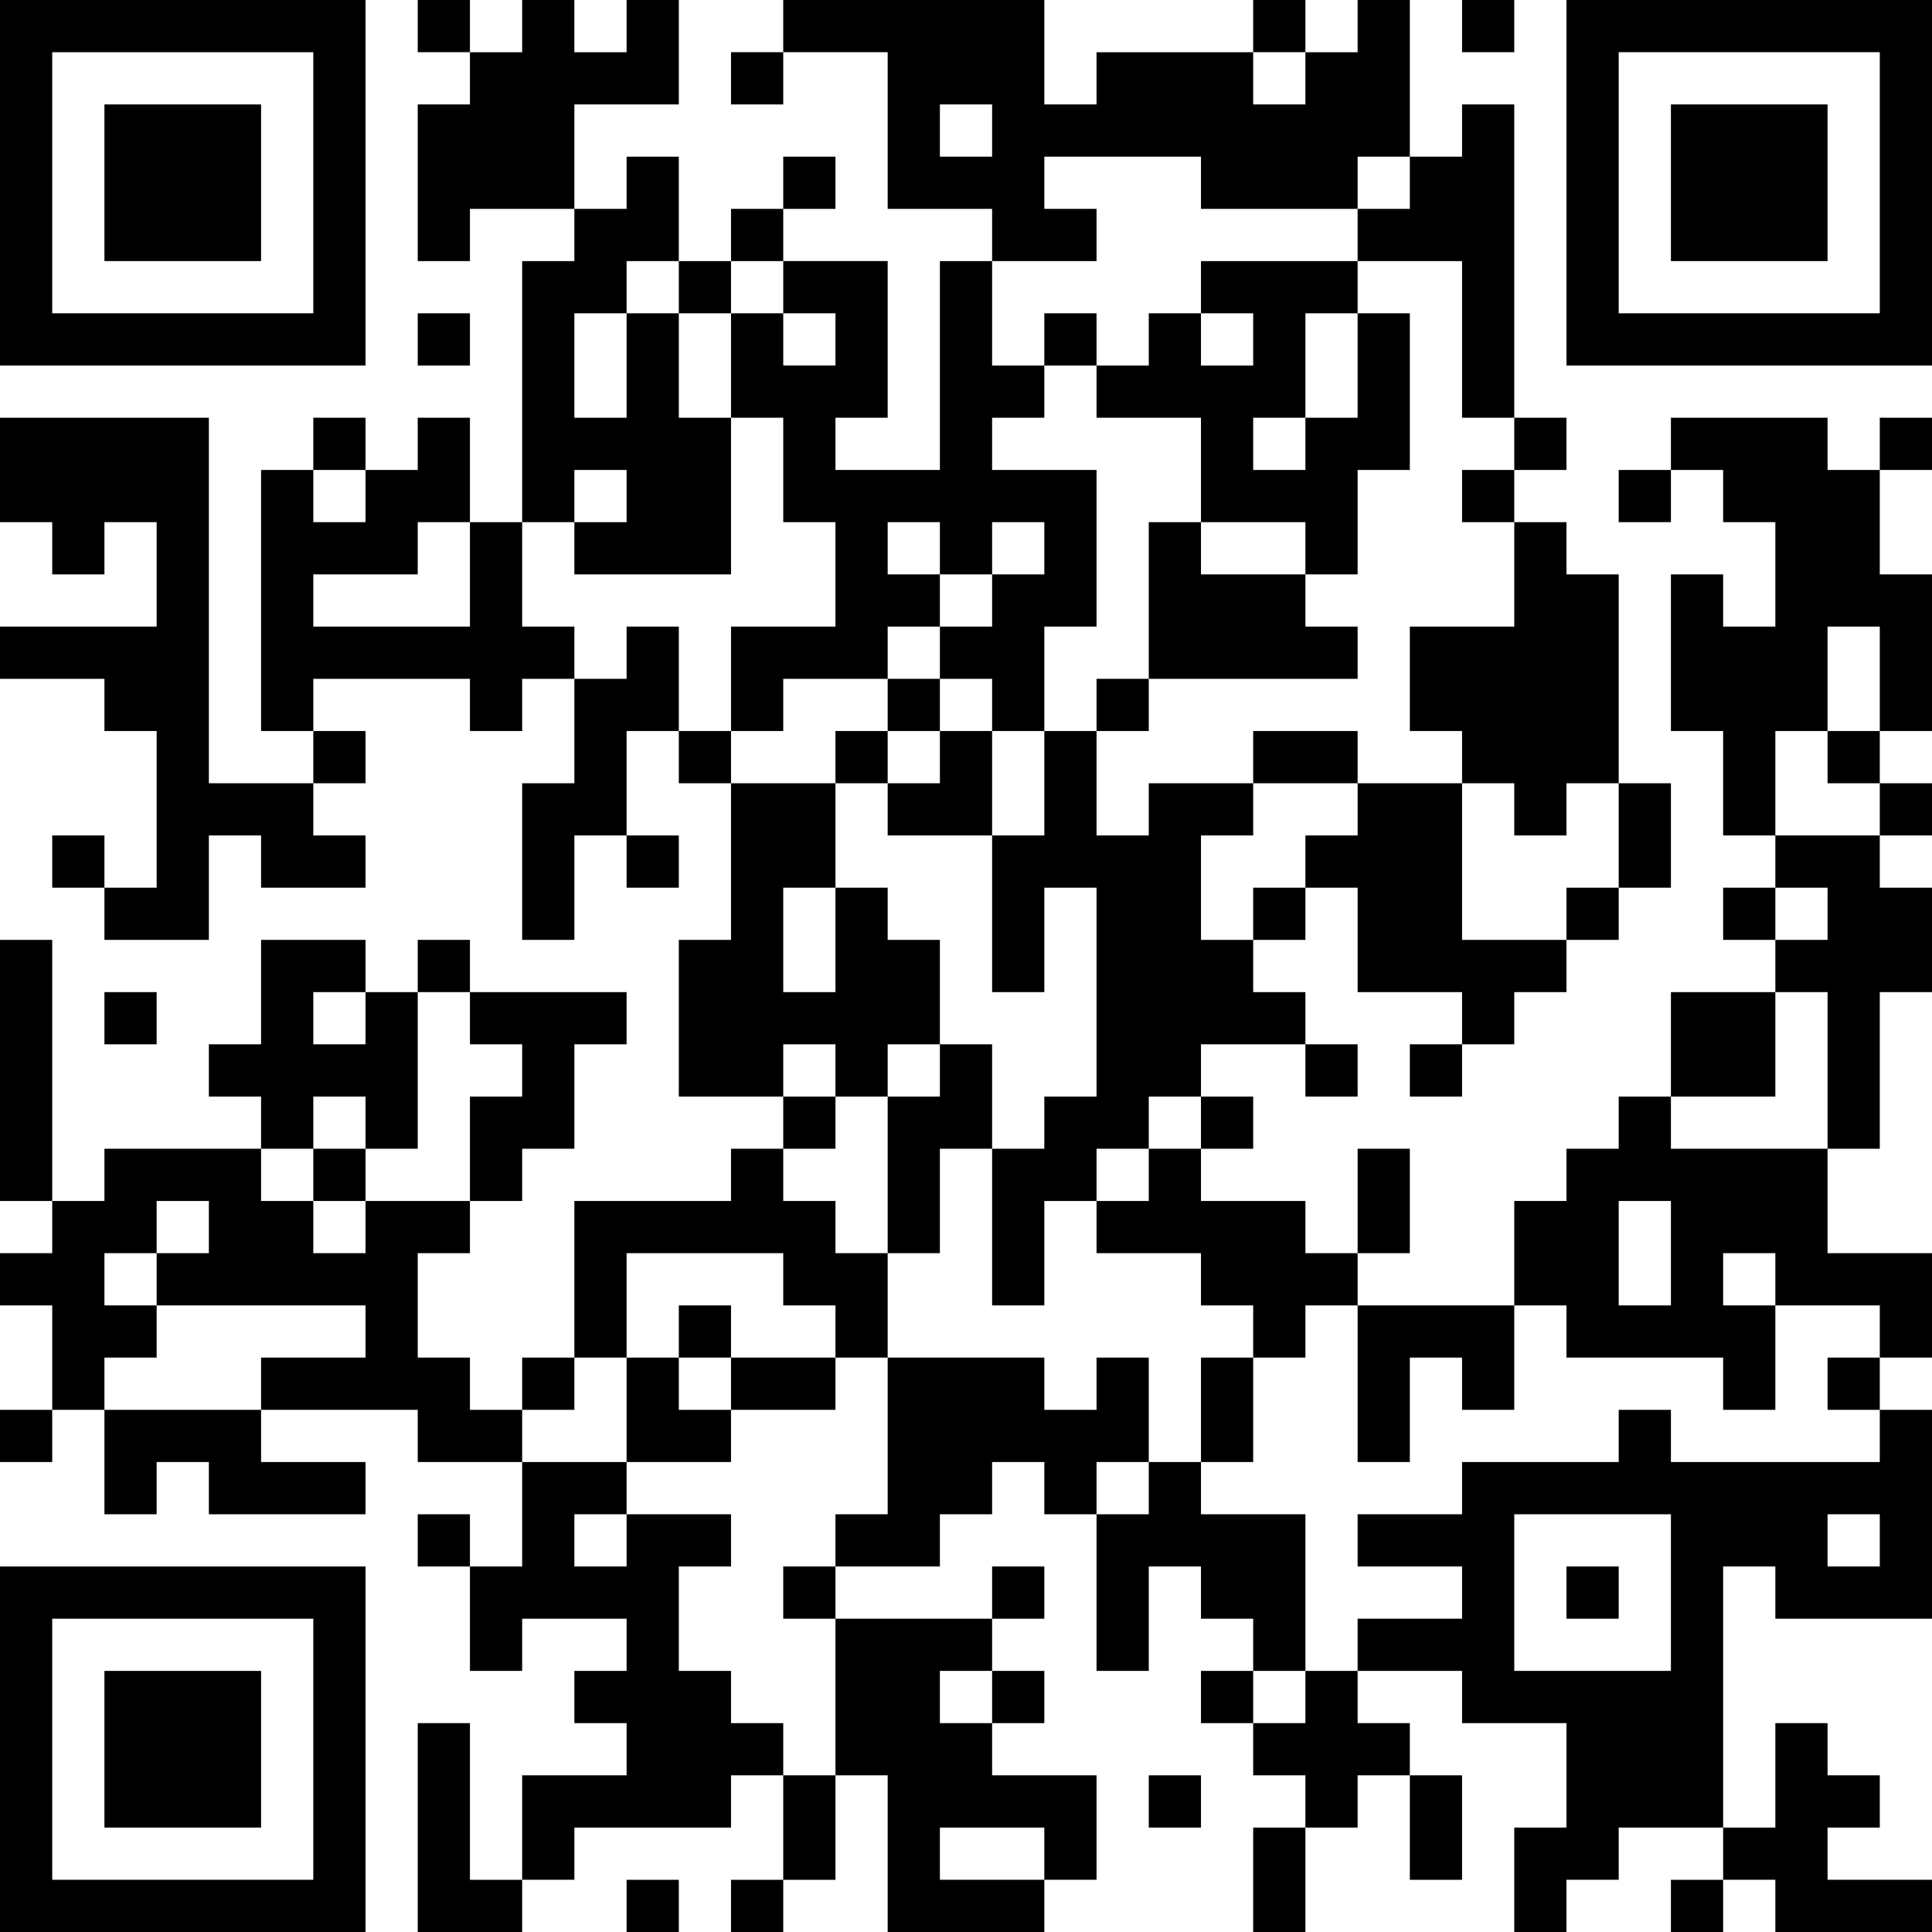
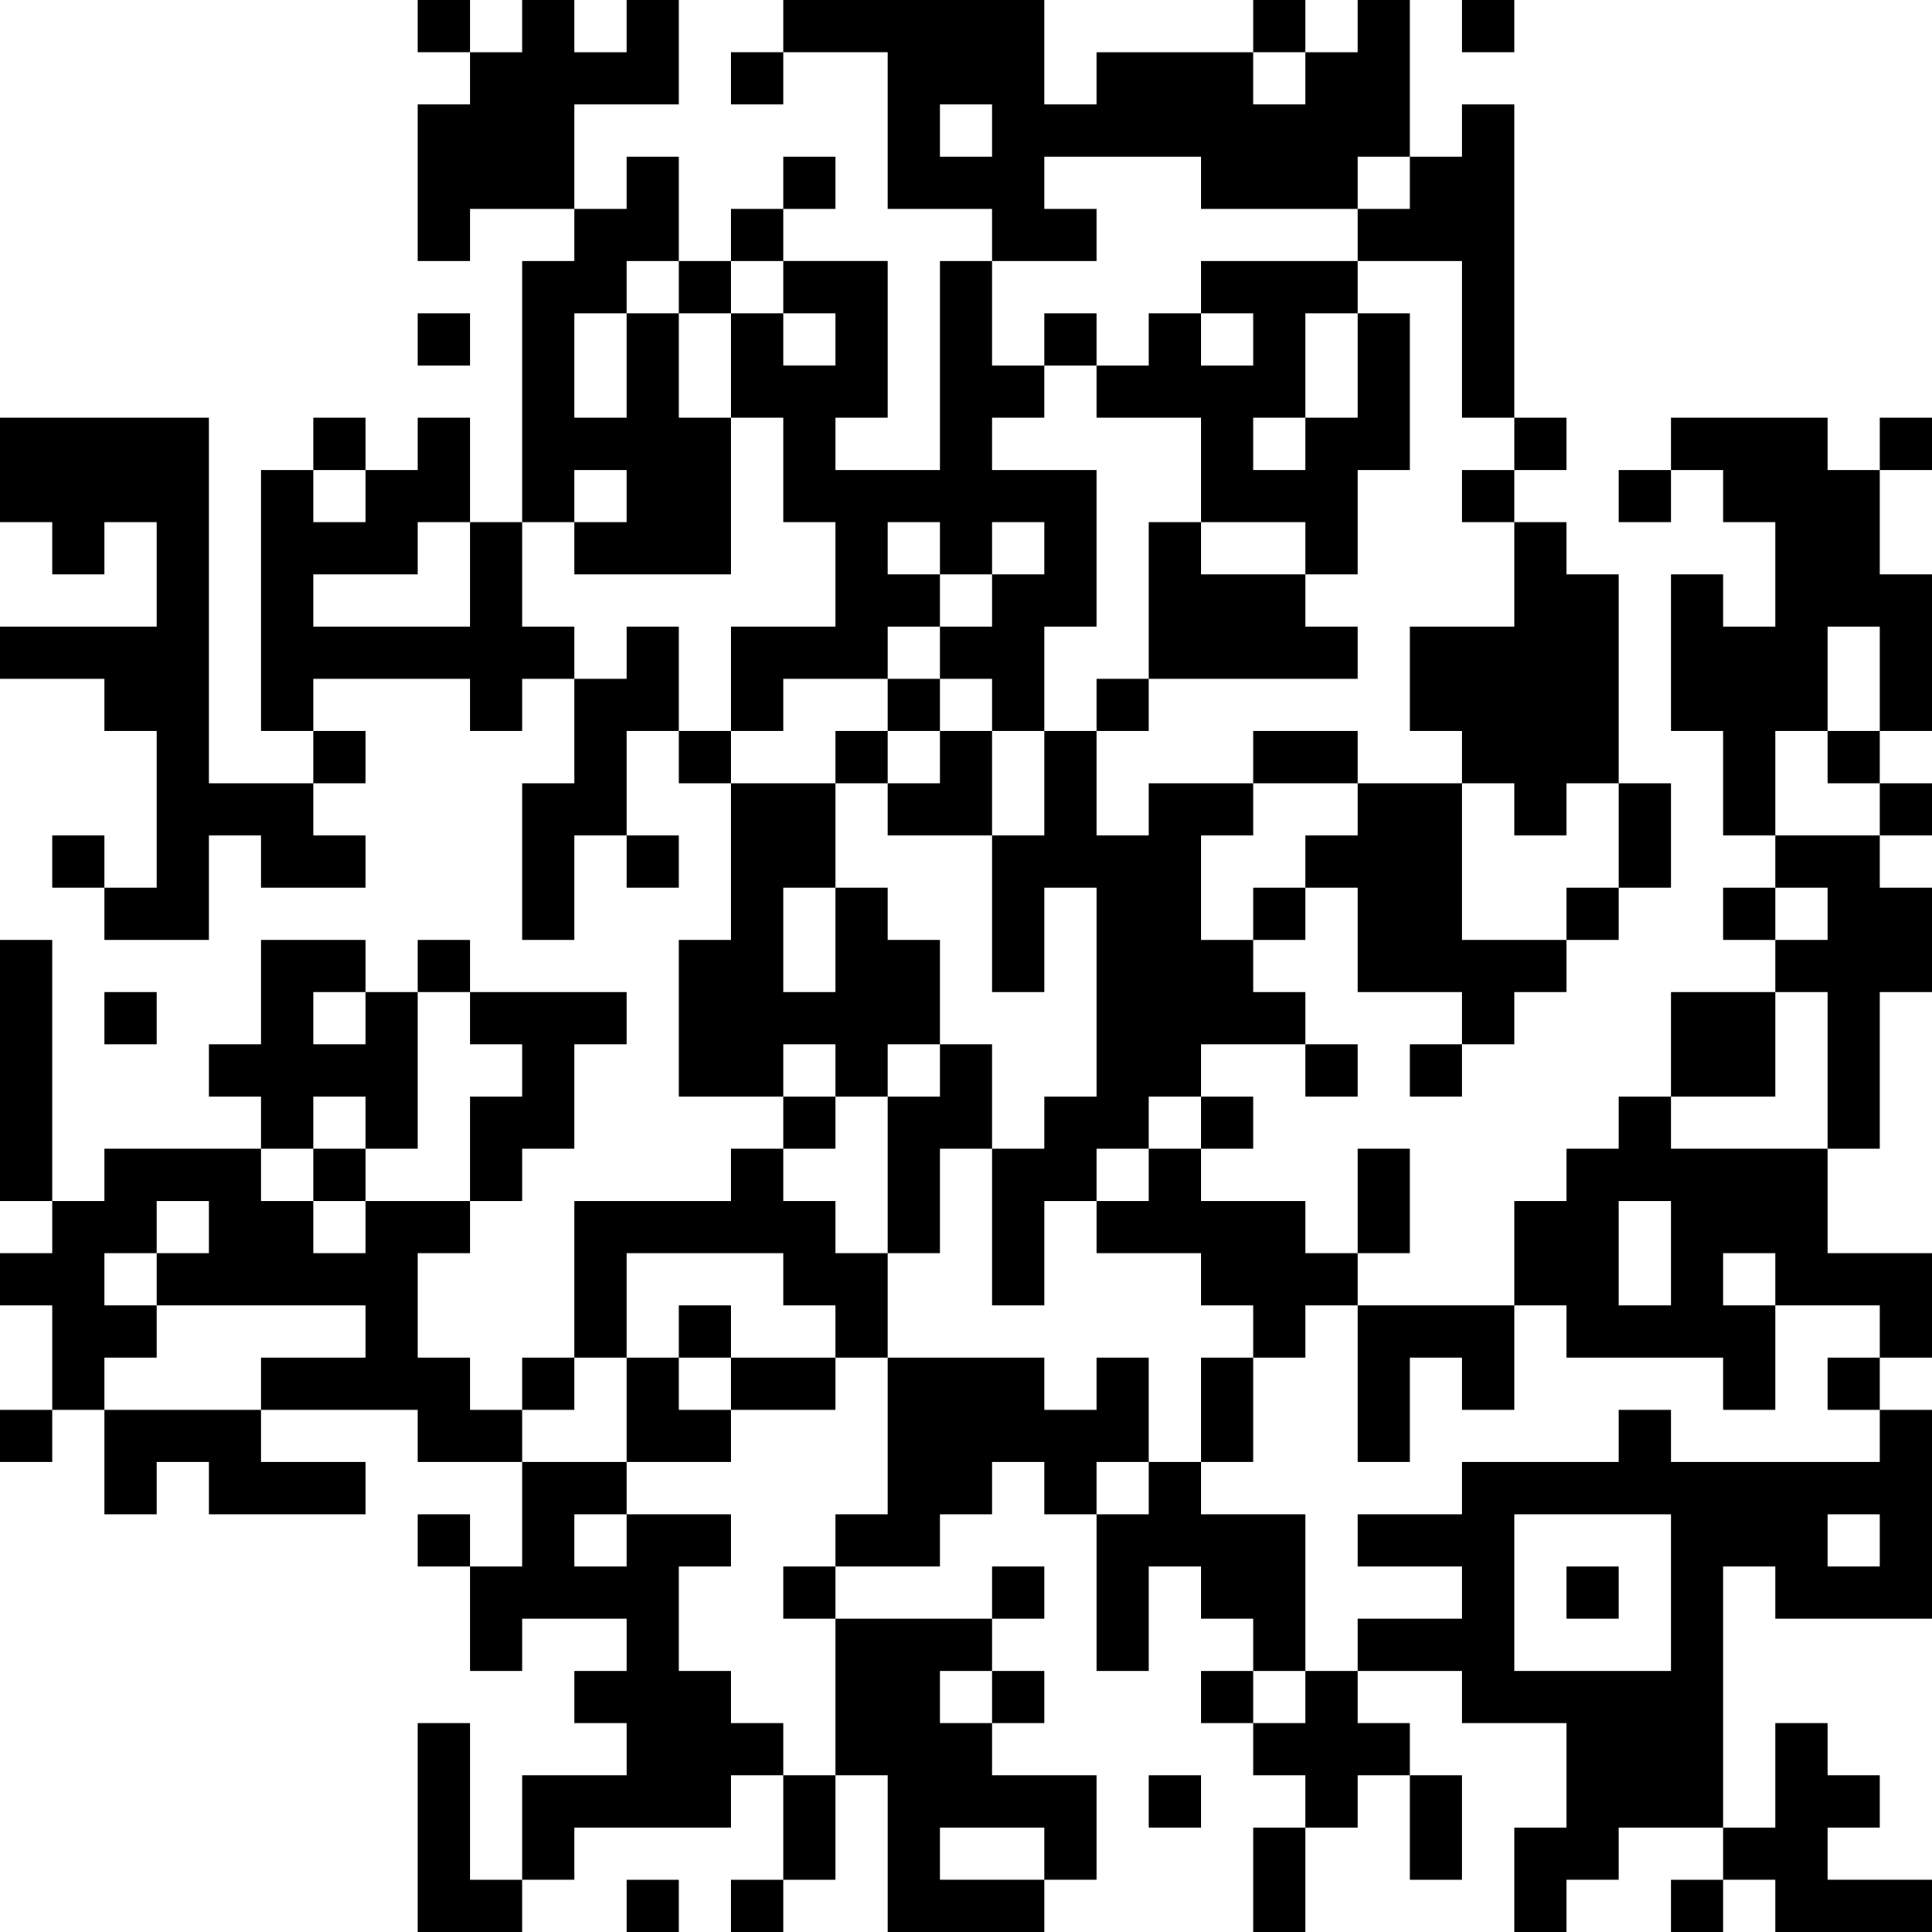
<svg xmlns="http://www.w3.org/2000/svg" xmlns:xlink="http://www.w3.org/1999/xlink" baseProfile="full" viewBox="0 0 37 37" width="100" height="100" id="qrcode-60cea453176736d382351e27fe7b3467">
  <symbol id="tracker">
-     <path d="m 0 7 0 7 7 0 0 -7 -7 0 z m 1 1 5 0 0 5 -5 0 0 -5 z m 1 1 0 3 3 0 0 -3 -3 0 z" style="fill:#000000;stroke:none" />
-   </symbol>
+     </symbol>
  <use x="0" y="-7" xlink:href="#tracker" />
  <use x="0" y="23" xlink:href="#tracker" />
  <use x="30" y="-7" xlink:href="#tracker" />
  <path d="M12,0 h1v2h-2v2h-2v1h-1v-3h1v-1h1v-1h1v1h1v-1 M26,0 h1v3h-1v1h-3v-1h-3v1h1v1h-2v-1h-2v-3h-2v-1h5v2h1v-1h3v1h1v-1h1v-1 M18,2 v1h1v-1h-1 M28,2 h1v6h-1v-3h-2v-1h1v-1h1v-1 M18,5 h1v2h1v1h-1v1h2v3h-1v2h-1v-1h-1v-1h1v-1h1v-1h-1v1h-1v1h-1v1h-2v1h-1v-2h2v-2h-1v-2h-1v-2h1v1h1v-1h-1v-1h2v3h-1v1h2v-4 M17,10 v1h1v-1h-1 M12,6 h1v2h1v3h-3v-1h1v-1h-1v1h-1v-5h1v-1h1v-1h1v2h-1v1 M11,6 v2h1v-2h-1 M26,6 h1v3h-1v2h-1v-1h-2v-2h-2v-1h1v-1h1v1h1v-1h-1v-1h3v1 M25,6 v2h1v-2h-1 M24,8 v1h1v-1h-1 M0,8 h4v7h2v1h1v1h-2v-1h-1v2h-2v-1h1v-3h-1v-1h-2v-1h3v-2h-1v1h-1v-1h-1v-2 M32,8 h3v1h1v2h1v3h-1v-2h-1v2h-1v2h-1v-2h-1v-3h1v1h1v-2h-1v-1h-1v-1 M9,10 h1v2h1v1h-1v1h-1v-1h-3v1h-1v-5h1v1h1v-1h1v-1h1v2 M8,10 v1h-2v1h3v-2h-1 M22,10 h1v1h2v1h1v1h-4v-3 M29,10 h1v1h1v4h-1v1h-1v-1h-1v-1h-1v-2h2v-2 M12,12 h1v2h-1v2h-1v2h-1v-3h1v-2h1v-1 M22,15 h2v1h-1v2h1v1h1v1h-2v1h-1v1h-1v1h-1v2h-1v-3h1v-1h1v-4h-1v2h-1v-3h1v-2h1v2h1v-1 M26,15 h2v3h2v1h-1v1h-1v-1h-2v-2h-1v-1h1v-1 M34,16 h2v1h1v2h-1v3h-1v-3h-1v-1h1v-1h-1v-1 M16,17 h1v1h1v2h-1v1h-1v-1h-1v1h-2v-3h1v-3h2v2 M15,17 v2h1v-2h-1 M0,18 h1v5h-1v-5 M7,19 h1v3h-1v-1h-1v1h-1v-1h-1v-1h1v-2h2v1 M6,19 v1h1v-1h-1 M9,19 h3v1h-1v2h-1v1h-1v-2h1v-1h-1v-1 M32,19 h2v2h-2v-2 M18,20 h1v2h-1v2h-1v-3h1v-1 M31,21 h1v1h3v2h2v2h-1v-1h-2v2h-1v-1h-3v-1h-1v-2h1v-1h1v-1 M31,23 v2h1v-2h-1 M33,24 v1h1v-1h-1 M14,22 h1v1h1v1h1v2h-1v-1h-1v-1h-3v2h-1v-3h3v-1 M22,22 h1v1h2v1h1v1h-1v1h-1v-1h-1v-1h-2v-1h1v-1 M7,23 h2v1h-1v2h1v1h1v1h-2v-1h-3v-1h2v-1h-4v1h-1v1h-1v-2h-1v-1h1v-1h1v-1h3v1h1v1h1v-1 M3,23 v1h1v-1h-1 M2,24 v1h1v-1h-1 M26,25 h3v2h-1v-1h-1v2h-1v-3 M21,26 h1v2h-1v1h-1v-1h-1v1h-1v1h-2v-1h1v-3h3v1h1v-1 M2,27 h3v1h2v1h-3v-1h-1v1h-1v-2 M36,27 h1v4h-3v-1h-1v5h-2v1h-1v1h-1v-2h1v-2h-2v-1h-2v-1h2v-1h-2v-1h2v-1h3v-1h1v1h4v-1 M29,29 v3h3v-3h-3 M35,29 v1h1v-1h-1 M22,28 h1v1h2v3h-1v-1h-1v-1h-1v2h-1v-3h1v-1 M12,29 h2v1h-1v2h1v1h1v1h-1v1h-3v1h-1v-2h2v-1h-1v-1h1v-1h-2v1h-1v-2h1v-2h2v1 M11,29 v1h1v-1h-1 M16,31 h3v1h-1v1h1v1h2v2h-1v1h-3v-3h-1v-3 M18,35 v1h2v-1h-2 M25,32 h1v1h1v1h-1v1h-1v-1h-1v-1h1v-1 M8,33 h1v3h1v1h-2v-4 M34,33 h1v1h1v1h-1v1h2v1h-3v-1h-1v-1h1v-2 M8,0 v1h1v-1h-1 M24,0 v1h1v-1h-1 M28,0 v1h1v-1h-1 M14,1 v1h1v-1h-1 M15,3 v1h1v-1h-1 M14,4 v1h1v-1h-1 M13,5 v1h1v-1h-1 M8,6 v1h1v-1h-1 M20,6 v1h1v-1h-1 M6,8 v1h1v-1h-1 M29,8 v1h1v-1h-1 M36,8 v1h1v-1h-1 M28,9 v1h1v-1h-1 M31,9 v1h1v-1h-1 M17,13 v1h1v-1h-1 M21,13 v1h1v-1h-1 M6,14 v1h1v-1h-1 M13,14 v1h1v-1h-1 M16,14 v1h1v-1h-1 M35,14 v1h1v-1h-1 M36,15 v1h1v-1h-1 M1,16 v1h1v-1h-1 M12,16 v1h1v-1h-1 M24,17 v1h1v-1h-1 M30,17 v1h1v-1h-1 M33,17 v1h1v-1h-1 M8,18 v1h1v-1h-1 M2,19 v1h1v-1h-1 M25,20 v1h1v-1h-1 M27,20 v1h1v-1h-1 M15,21 v1h1v-1h-1 M23,21 v1h1v-1h-1 M6,22 v1h1v-1h-1 M13,25 v1h1v-1h-1 M10,26 v1h1v-1h-1 M35,26 v1h1v-1h-1 M0,27 v1h1v-1h-1 M8,29 v1h1v-1h-1 M15,30 v1h1v-1h-1 M19,30 v1h1v-1h-1 M30,30 v1h1v-1h-1 M19,32 v1h1v-1h-1 M23,32 v1h1v-1h-1 M22,34 v1h1v-1h-1 M12,36 v1h1v-1h-1 M14,36 v1h1v-1h-1 M32,36 v1h1v-1h-1 M24,14 h2v1h-2v-1 M31,15 h1v2h-1v-2 M26,22 h1v2h-1v-2 M14,26 h2v1h-2v-1 M23,26 h1v2h-1v-2 M15,34 h1v2h-1v-2 M27,34 h1v2h-1v-2 M24,35 h1v2h-1v-2 M17,14 m1,0h1v2h-2v-1h1z M12,26 h1v1h1v1h-2z" style="fill:#000000;stroke:none" />
</svg>